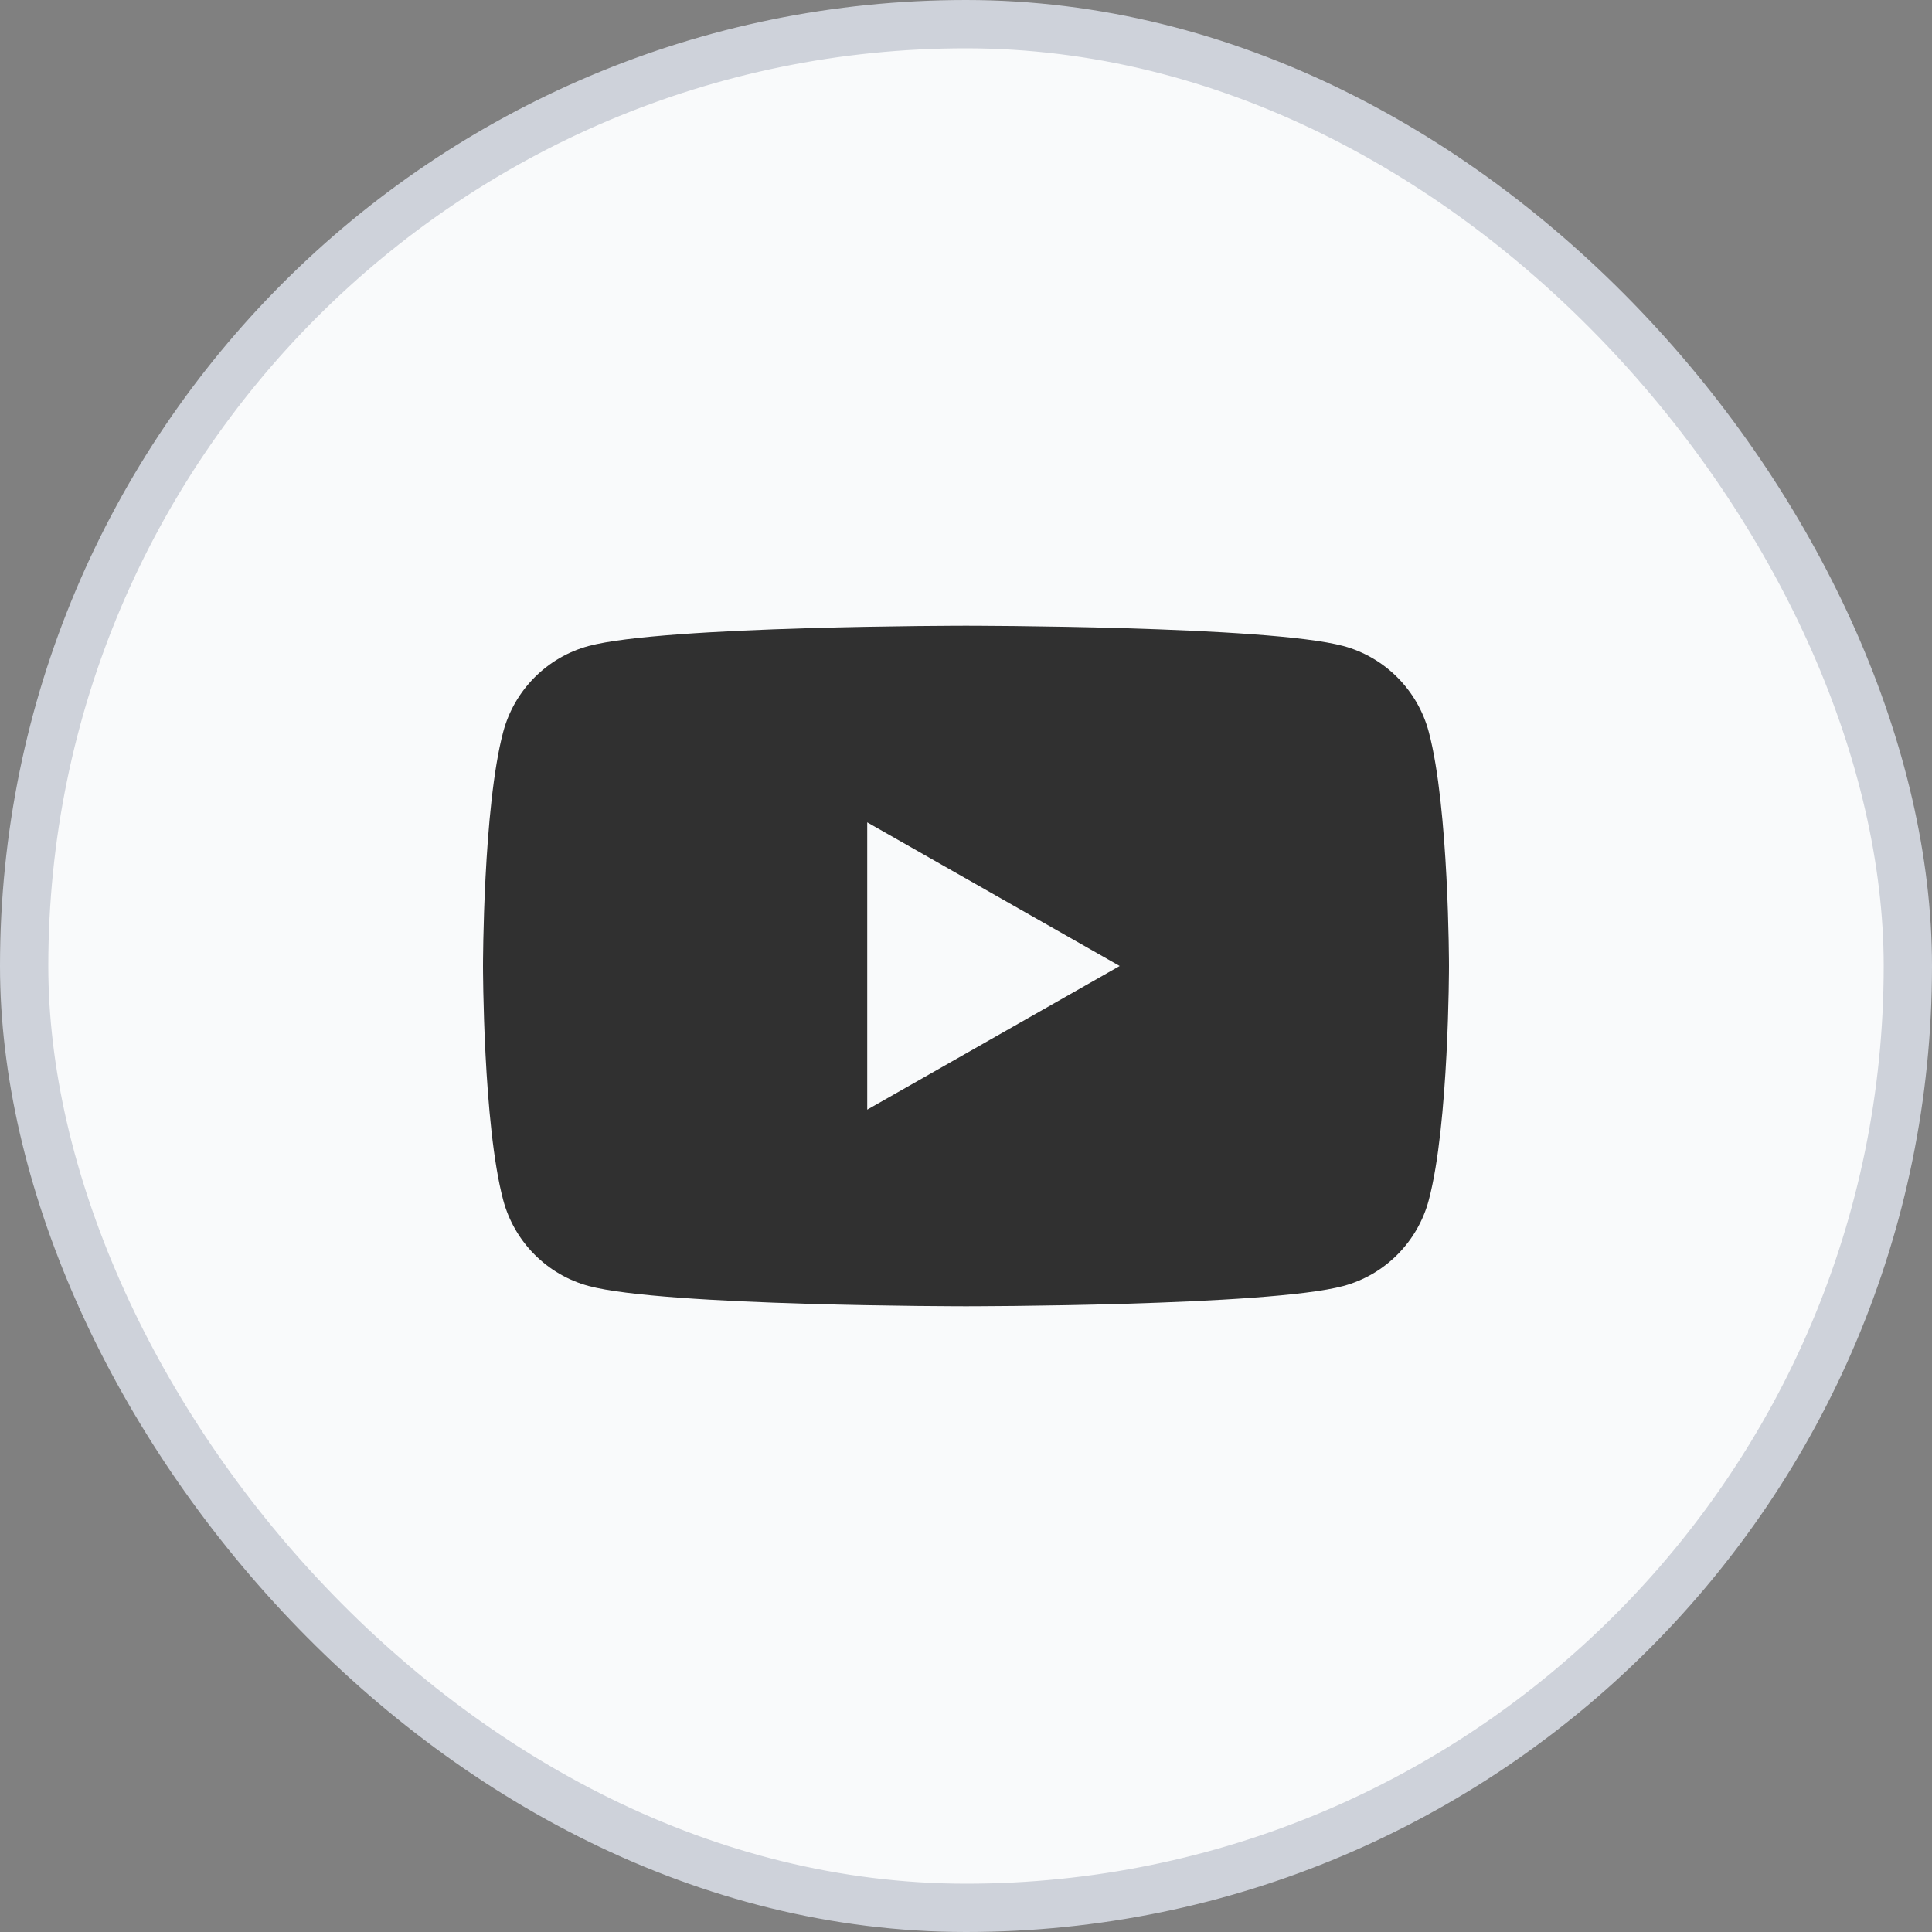
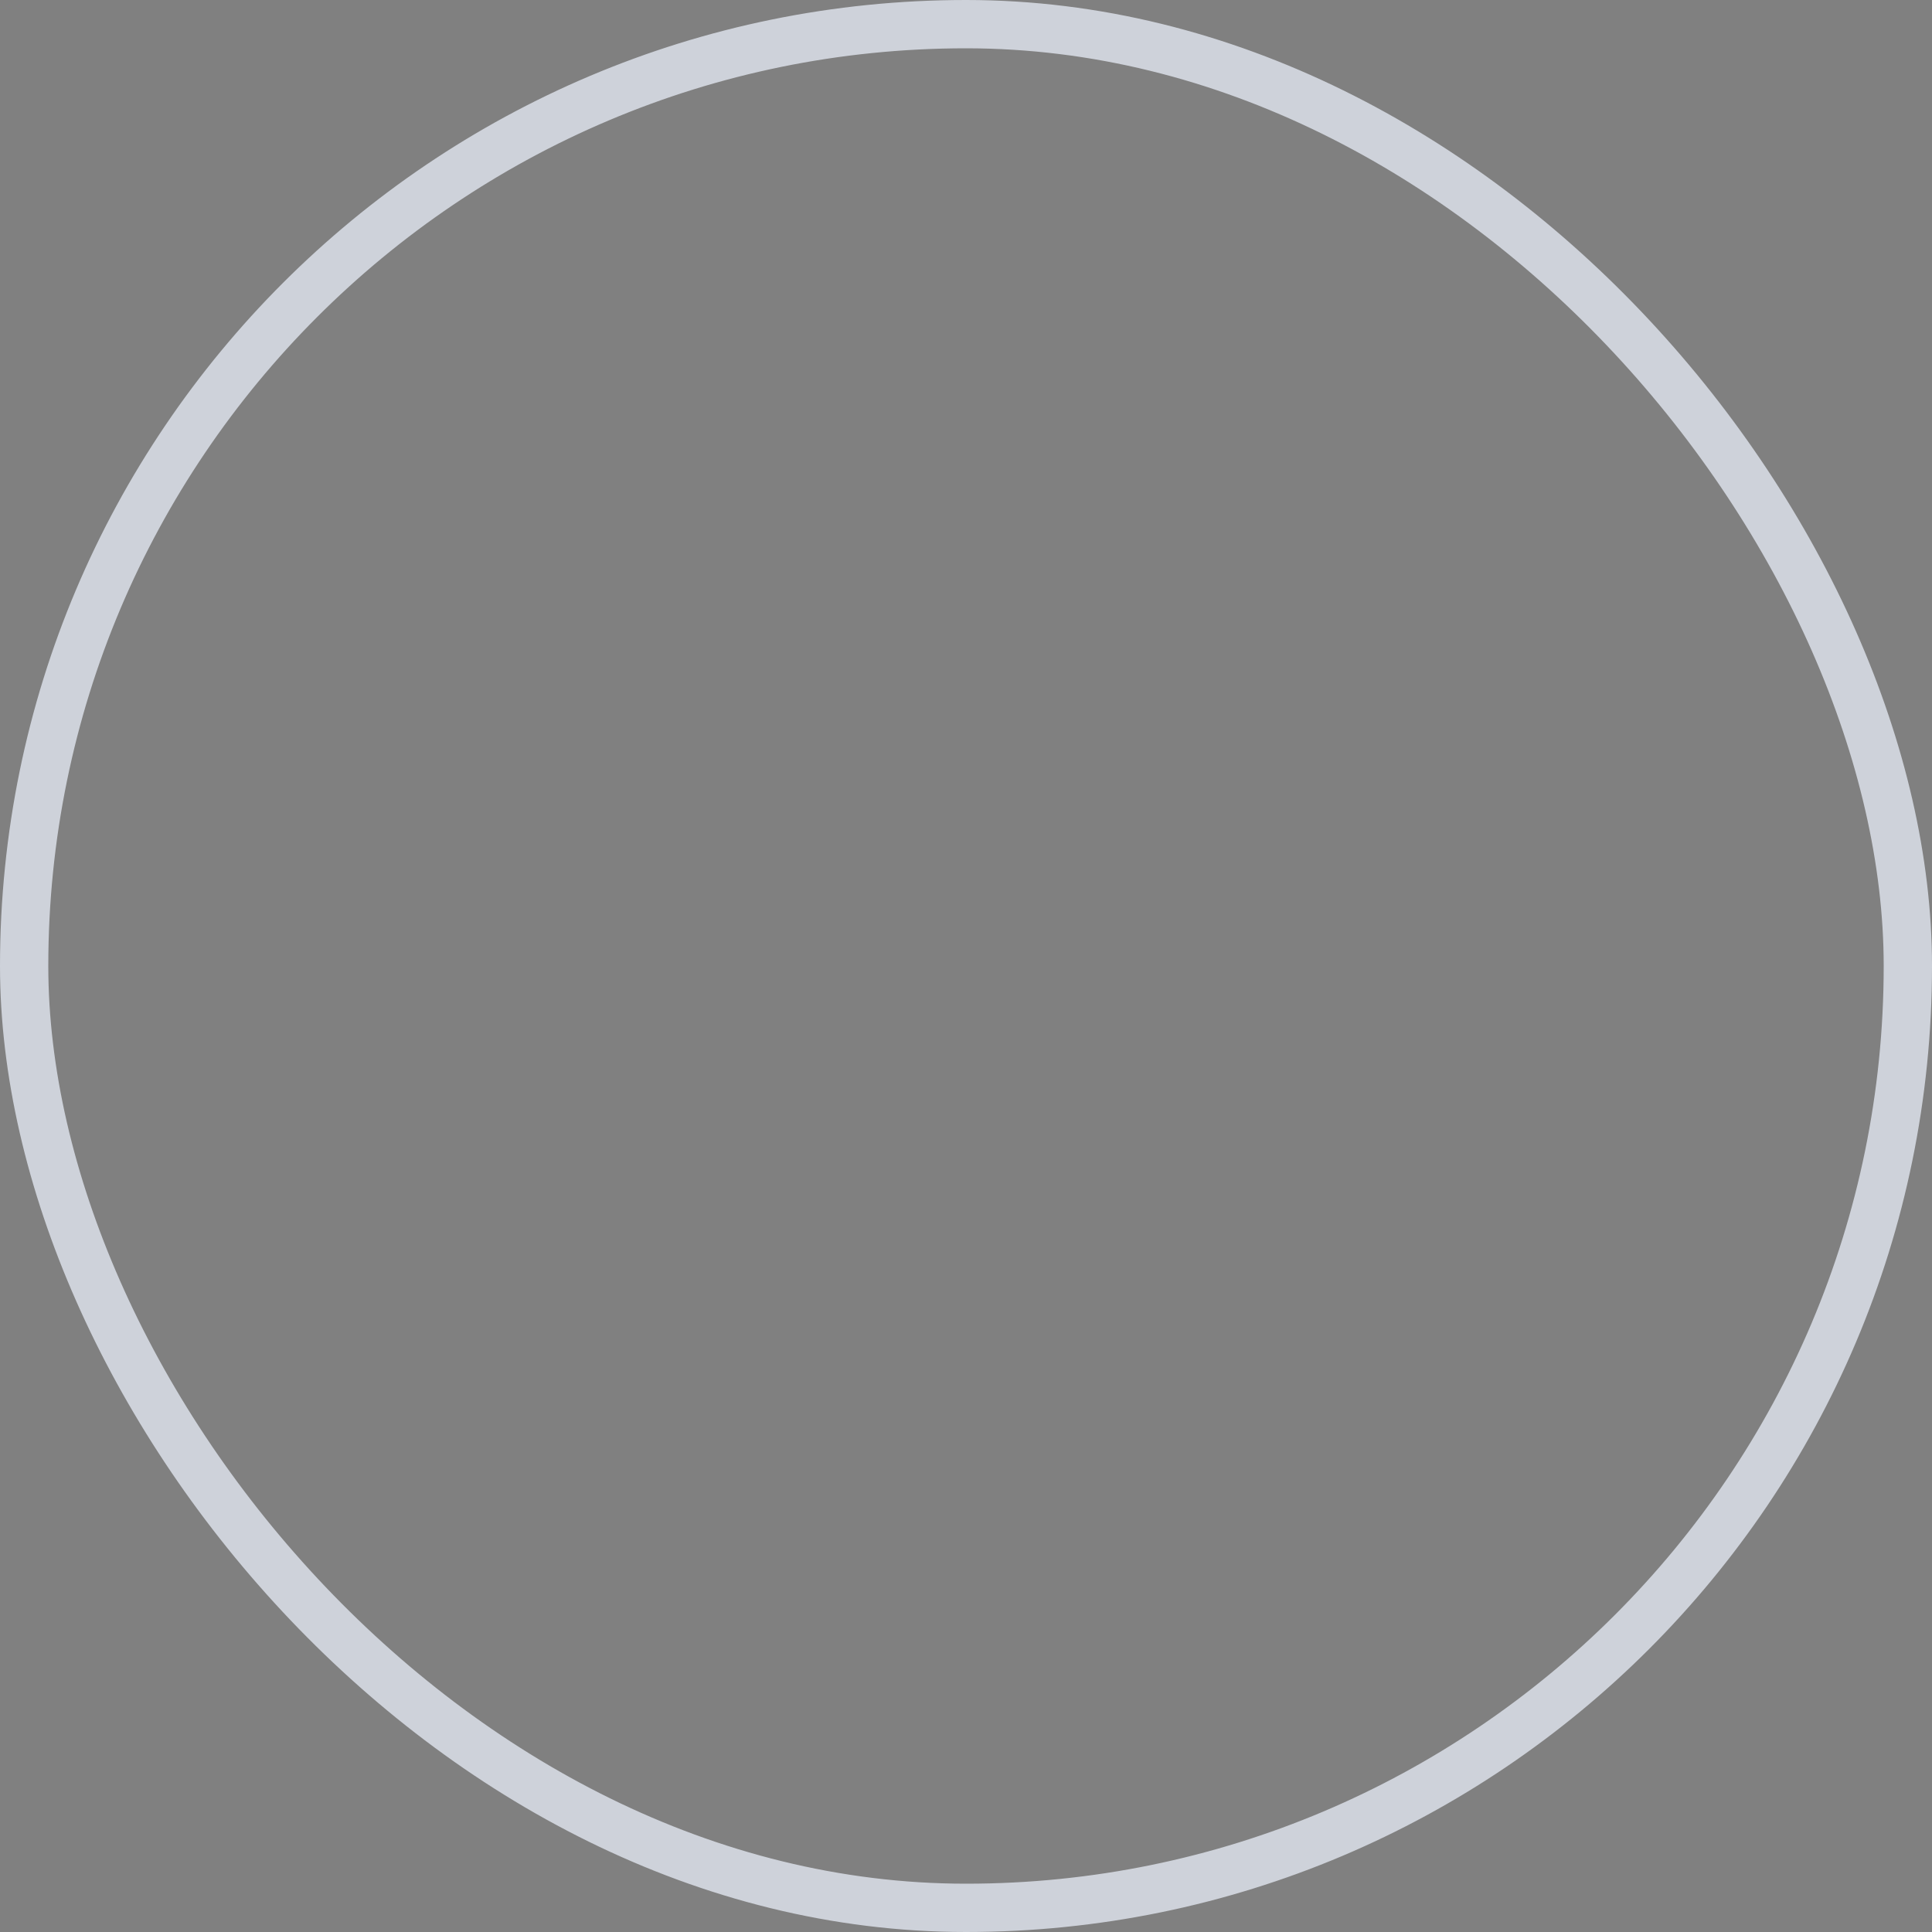
<svg xmlns="http://www.w3.org/2000/svg" width="40" height="40" viewBox="0 0 40 40" fill="none">
  <rect x="0" y="0" width="40" height="40" fill="#808080" stroke="none" />
-   <rect x="0.5" y="0.5" width="39" height="39" rx="19.5" fill="#F9FAFB" />
  <rect x="0.5" y="0.5" width="39" height="39" rx="19.5" stroke="#CED2DA" />
-   <path d="M29.582 15.155C29.352 14.289 28.674 13.607 27.813 13.375C26.254 12.955 20 12.955 20 12.955C20 12.955 13.746 12.955 12.186 13.375C11.326 13.607 10.648 14.288 10.418 15.155C10 16.725 10 20 10 20C10 20 10 23.275 10.418 24.845C10.648 25.711 11.326 26.393 12.187 26.625C13.746 27.045 20 27.045 20 27.045C20 27.045 26.254 27.045 27.814 26.625C28.674 26.393 29.352 25.712 29.582 24.845C30 23.275 30 20 30 20C30 20 30 16.725 29.582 15.155ZM17.955 22.974V17.026L23.182 20L17.955 22.974Z" fill="#303030" />
</svg>